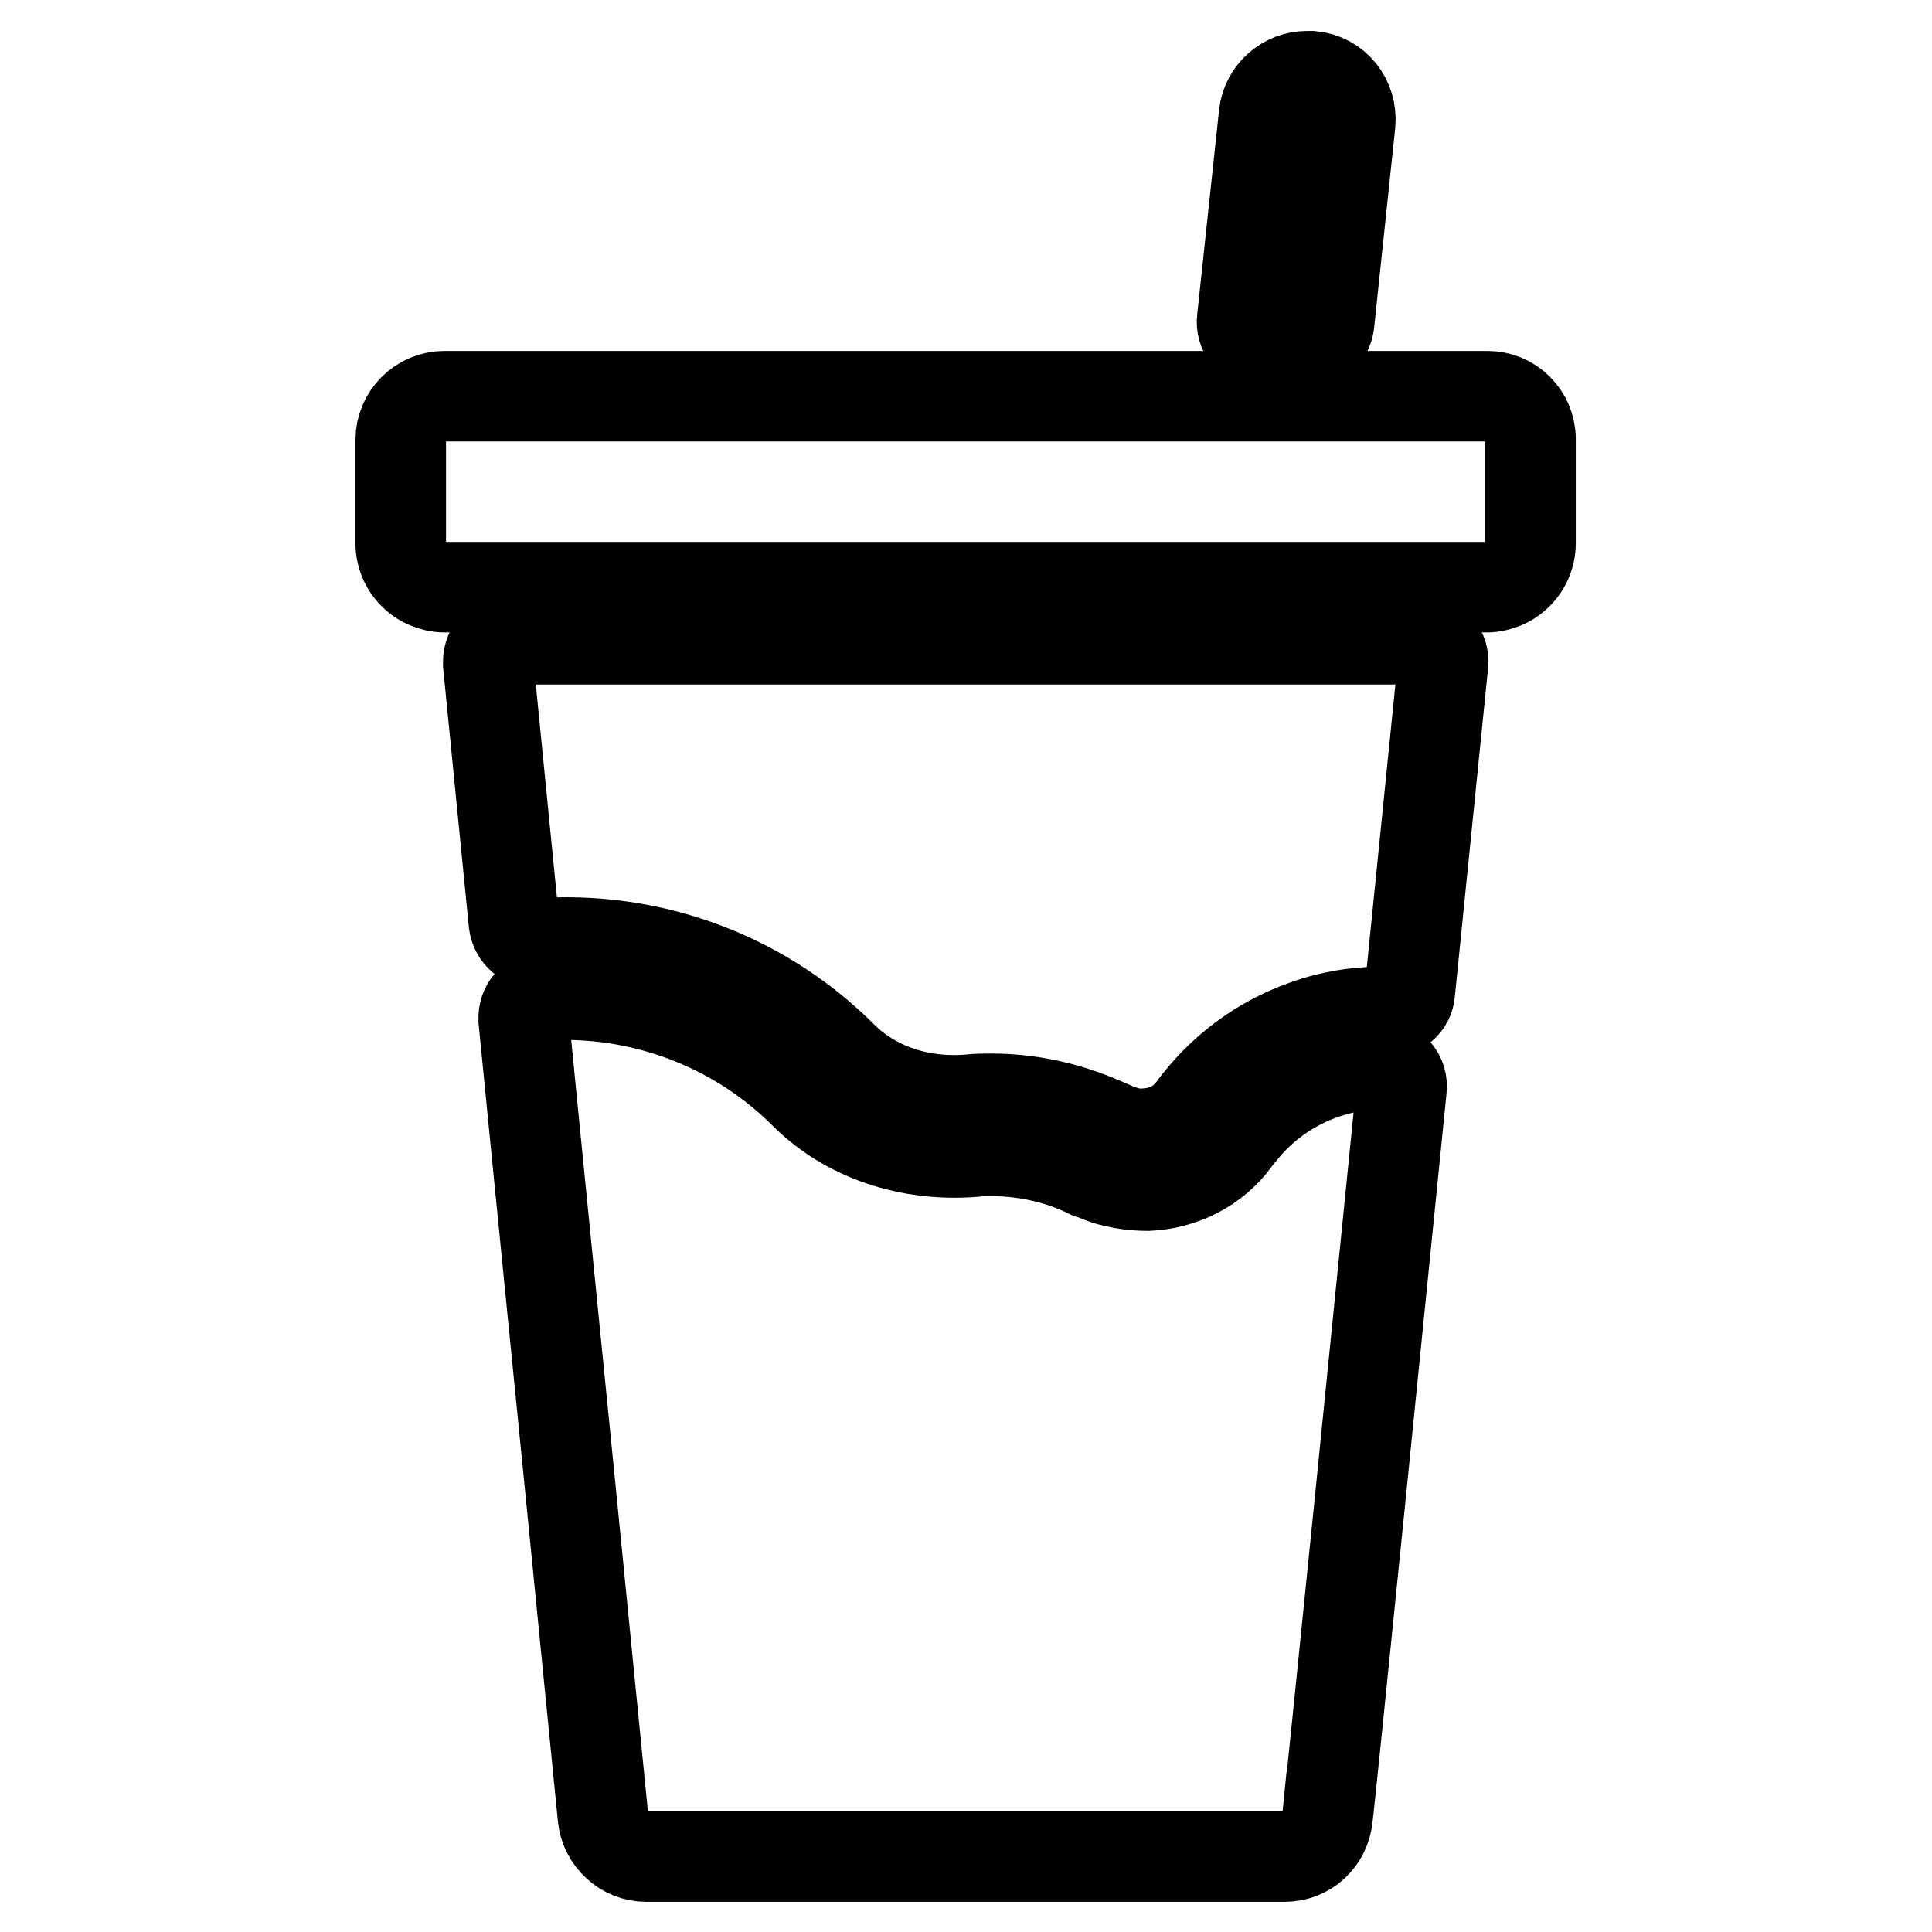
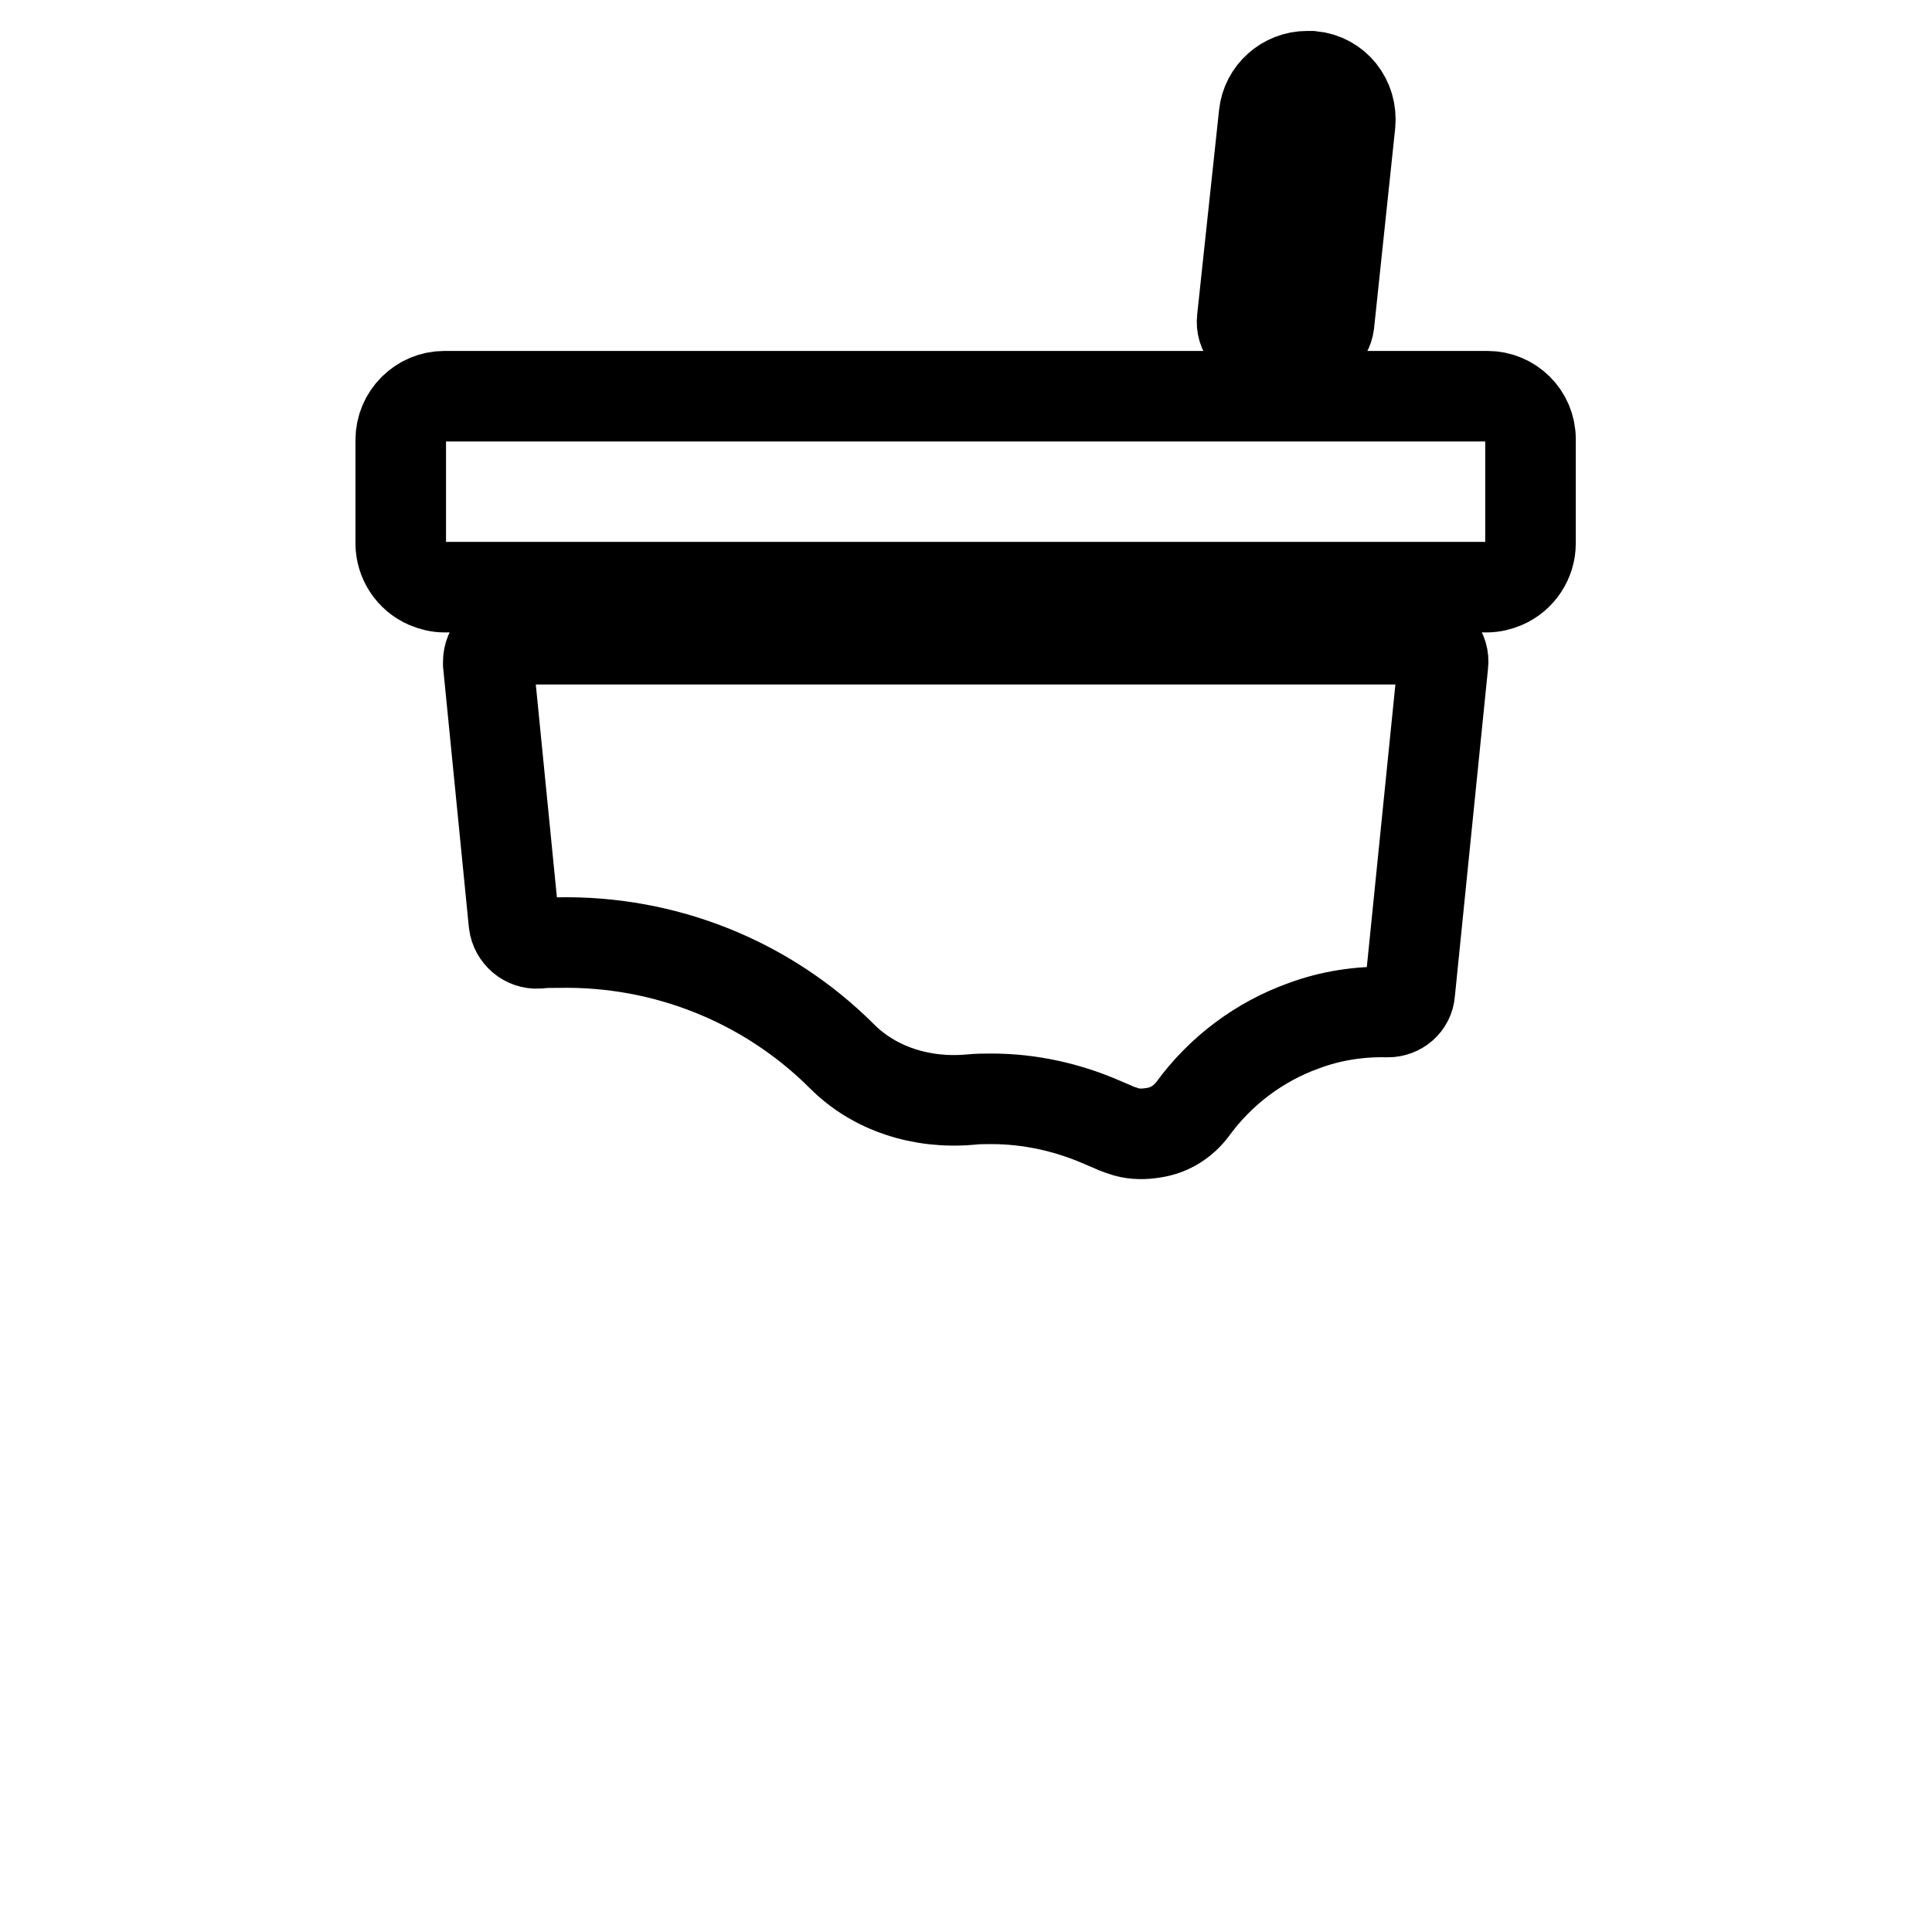
<svg xmlns="http://www.w3.org/2000/svg" version="1.1" x="0px" y="0px" viewBox="0 0 256 256" enable-background="new 0 0 256 256" xml:space="preserve">
  <g>
    <path stroke-width="12" fill-opacity="0" stroke="#000000" d="M178.9,16.4c0.3-3.2-1.9-6-5.1-6.3c-0.2,0-0.4,0-0.6,0c-2.9,0-5.4,2.2-5.7,5.1l-2.9,27.1 c-0.2,1.7,1,3.1,2.7,3.3c0.1,0,0.2,0,0.3,0h5.5c1.5,0,2.8-1.2,3-2.7L178.9,16.4z M178.4,84.7H67.7c-1.7,0-3,1.3-3,3 c0,0.1,0,0.2,0,0.3l3.4,34.3c0.2,1.6,1.6,2.8,3.2,2.7c0.8-0.1,1.7-0.1,2.6-0.1c14.1-0.3,27.7,5.1,37.7,15.1 c4.2,4.2,10.4,6.3,17,5.7c0.9-0.1,1.9-0.1,2.8-0.1c5,0,10,1.1,14.6,3.1c0.5,0.2,0.9,0.4,1.4,0.6c0.6,0.3,1.3,0.5,1.9,0.7 c1.1,0.3,2.3,0.3,3.5,0.1c2.1-0.3,3.9-1.4,5.2-3.1c3.7-5.1,8.9-9,14.8-11.1c3.5-1.3,7.3-1.9,11.1-1.8h0c1.5,0,2.8-1.1,2.9-2.6 l4.4-43.5c0.2-1.7-1-3.1-2.7-3.3c-0.1,0-0.2,0-0.3,0H178.4z M197.1,52.5H58.9c-3.2,0-5.8,2.6-5.8,5.8V72c0,2.3,1.4,4.4,3.5,5.3 c0.7,0.3,1.5,0.5,2.3,0.5h138.1c0.8,0,1.6-0.2,2.3-0.5c2.1-0.9,3.5-3,3.5-5.3V58.2C202.8,55,200.2,52.5,197.1,52.5z" />
-     <path stroke-width="12" fill-opacity="0" stroke="#000000" d="M185.7,144.3c0.2-1.7-1-3.1-2.7-3.3c-0.1,0-0.2,0-0.3,0h-0.4c-7,0.3-13.5,3.6-17.8,9 c-0.3,0.3-0.5,0.6-0.8,1c-2.7,3.7-7,5.9-11.6,6.1c-1.2,0-2.3-0.1-3.4-0.3c-1.2-0.2-2.3-0.5-3.4-1c-0.3-0.1-0.6-0.2-0.9-0.3 c-4-2-8.5-3-13-3c-0.8,0-1.5,0-2.3,0.1c-8.7,0.7-16.9-2.1-22.5-7.7c-8.6-8.6-20.4-13.3-32.6-13.1c-0.6,0-1.2,0-1.8,0.1 c-1.7,0.1-2.9,1.5-2.8,3.2c0,0,0,0.1,0,0.1c1.3,13.3,6.6,66.3,6.6,66.3l2.1,21.2l0.2,2l1.6,16.1c0.3,2.9,2.8,5.2,5.7,5.2h84.6 c3,0,5.4-2.2,5.7-5.2C176,240.8,184,161.3,185.7,144.3L185.7,144.3z M75,225L75,225L75,225L75,225L75,225L75,225z" />
  </g>
</svg>